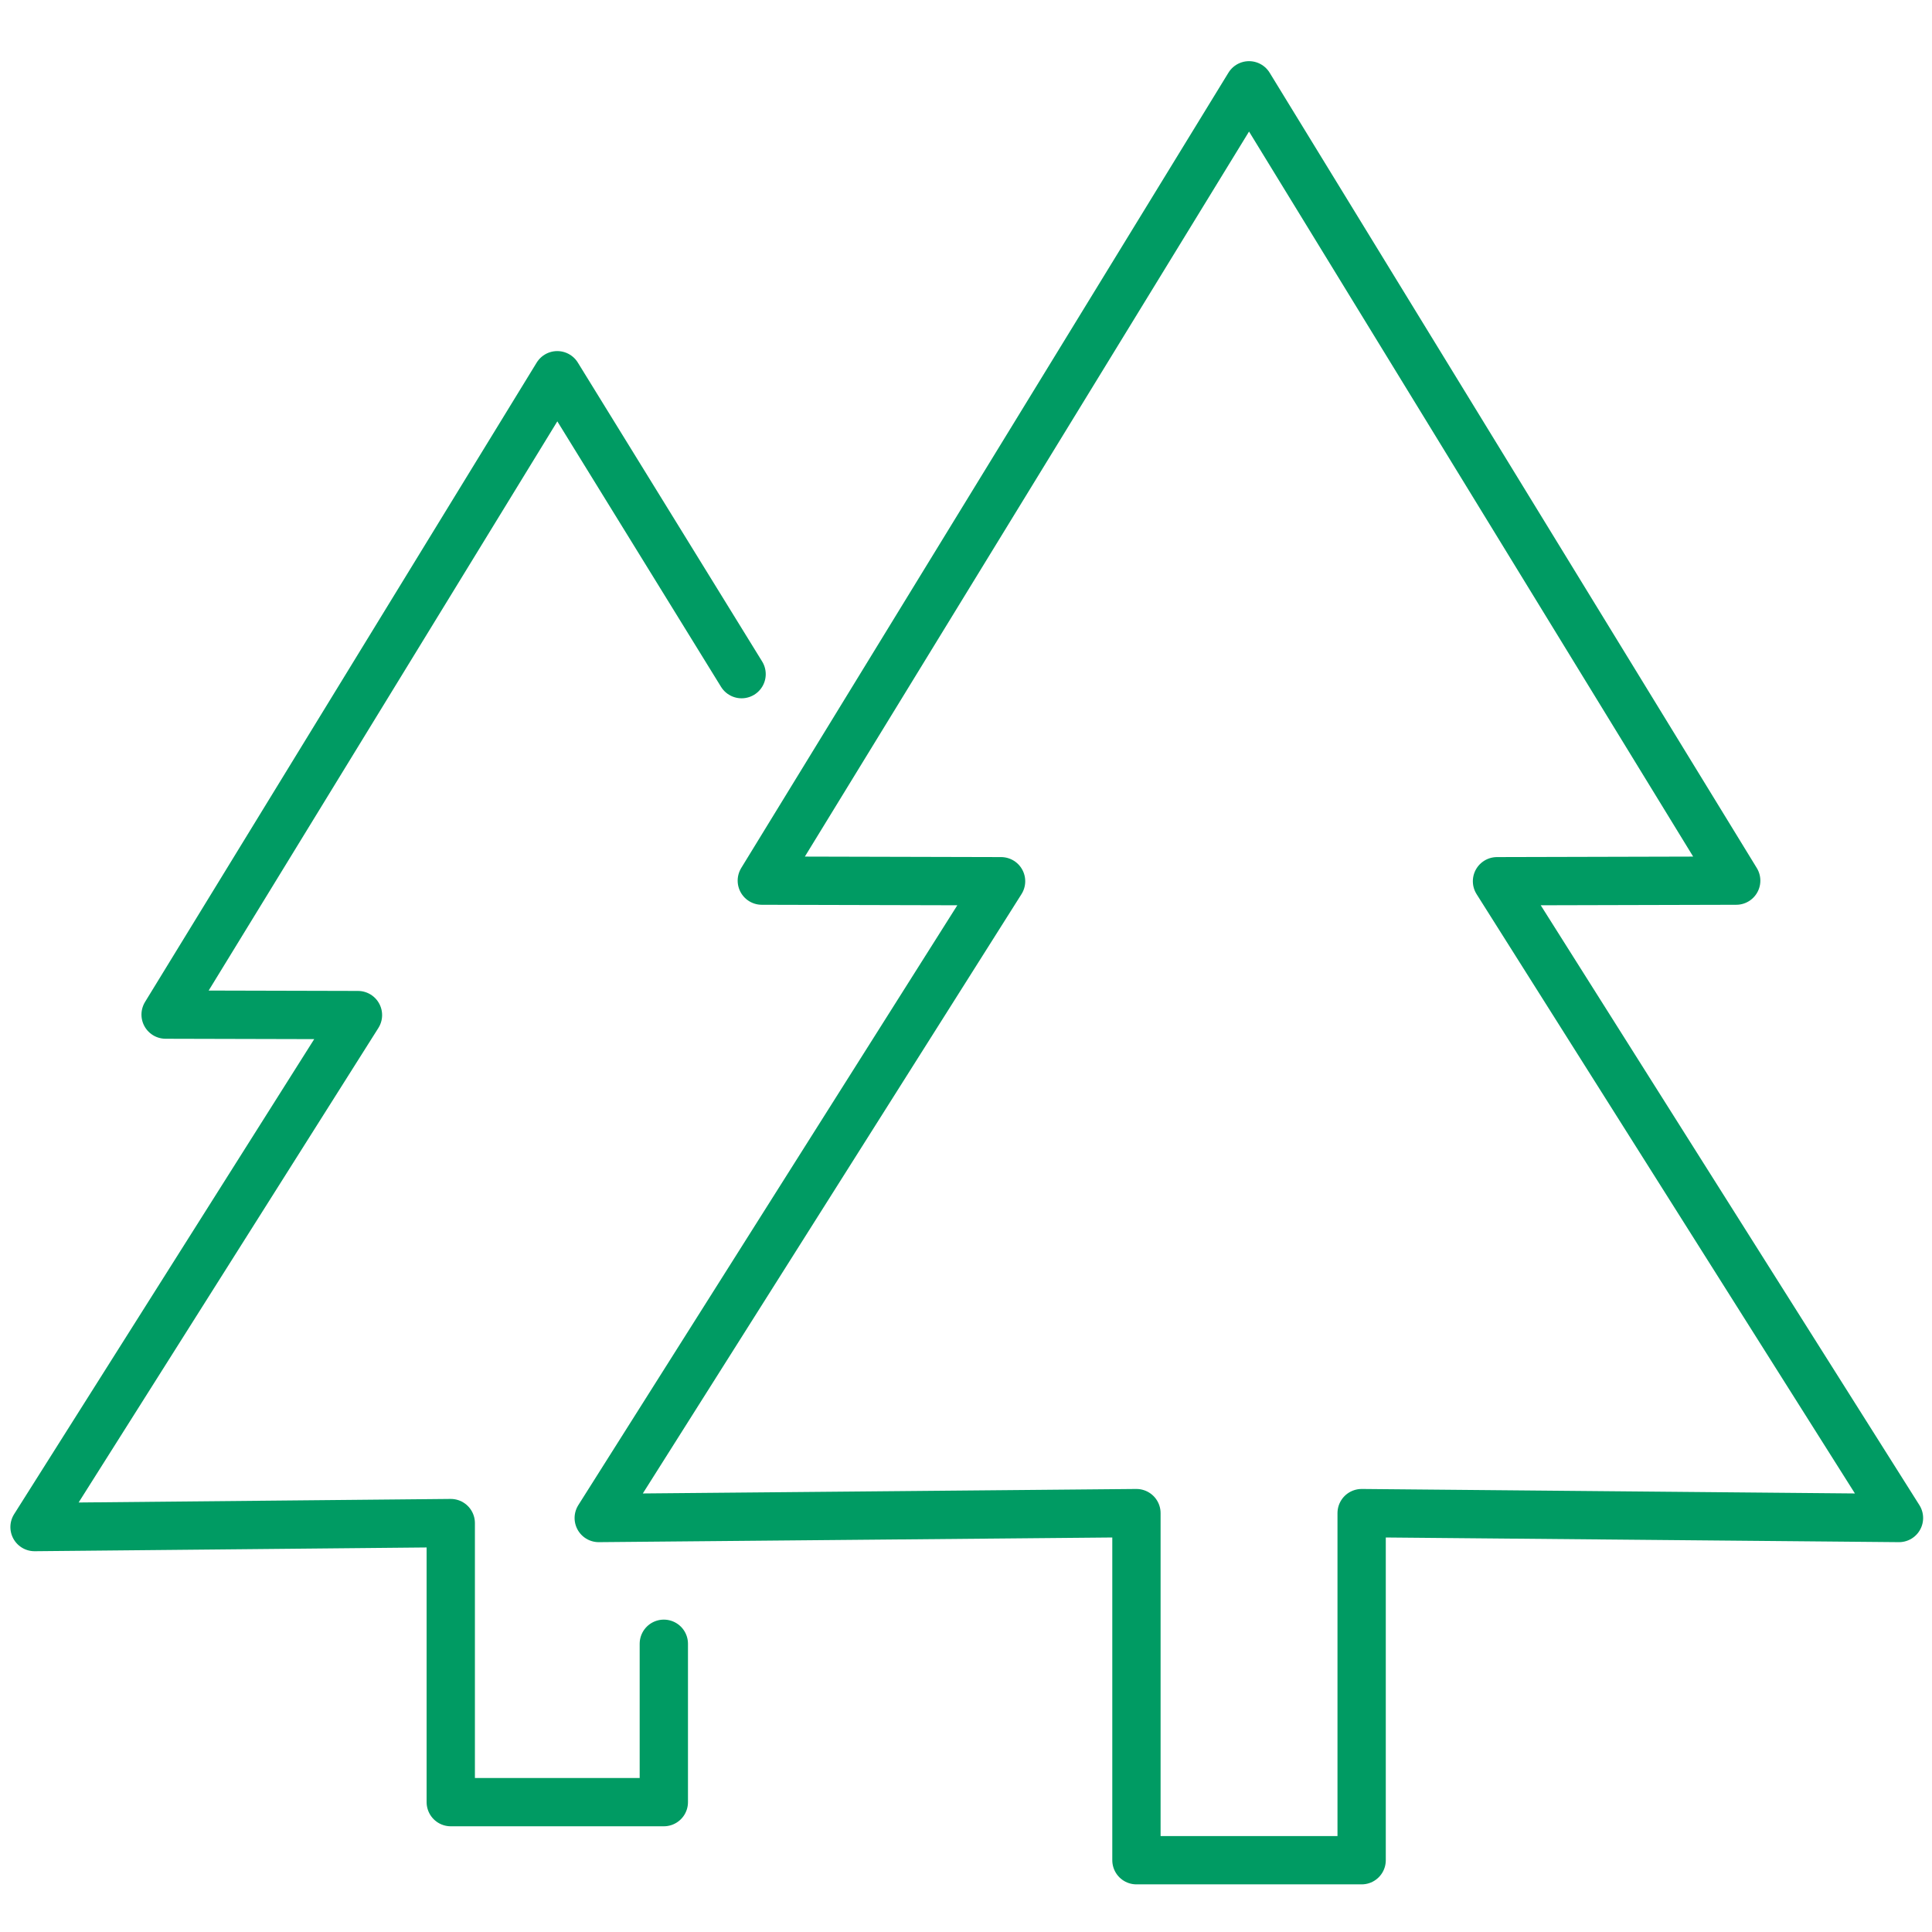
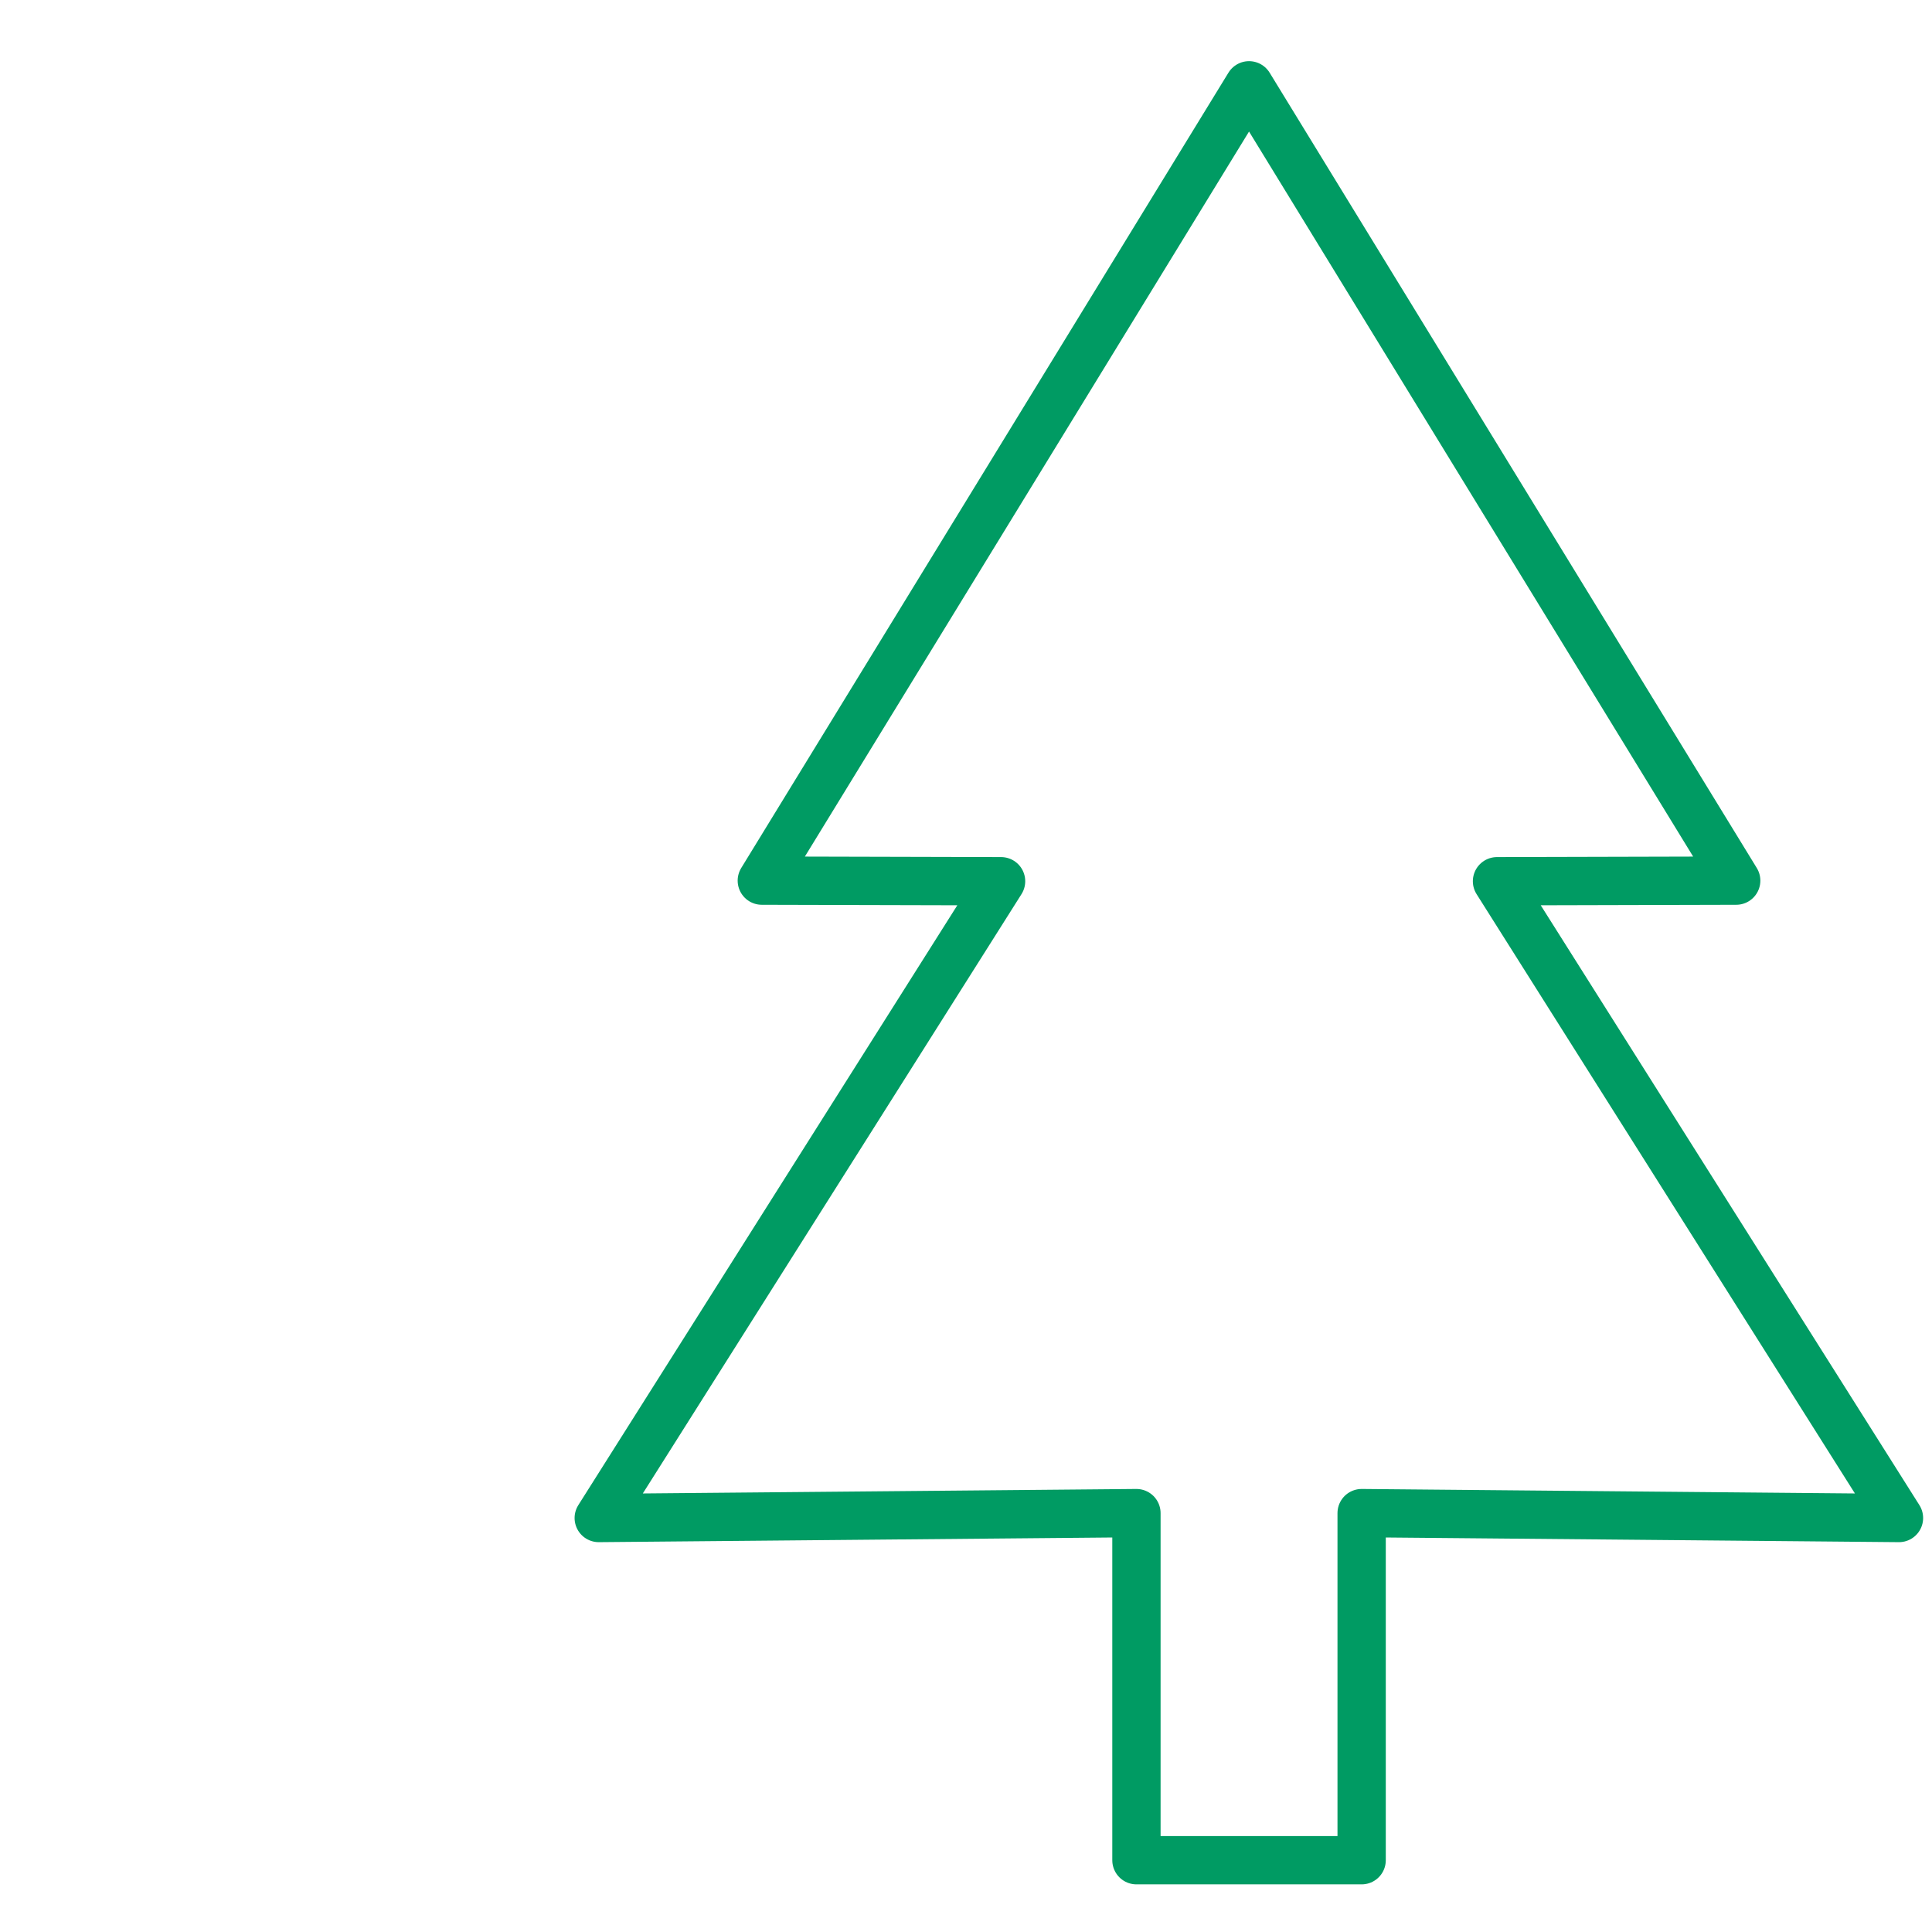
<svg xmlns="http://www.w3.org/2000/svg" width="32" height="32" viewBox="0 0 32 32">
  <defs>
    <clipPath id="clip-path">
      <rect id="長方形_14777" data-name="長方形 14777" width="32" height="32" transform="translate(911.717 526.818)" fill="none" />
    </clipPath>
  </defs>
  <g id="グループ_17670" data-name="グループ 17670" transform="translate(-911.717 -526.818)">
    <g id="グループ_17630" data-name="グループ 17630" clip-path="url(#clip-path)">
      <g id="グループ_17628" data-name="グループ 17628">
        <path id="パス_53027" data-name="パス 53027" d="M936.512,541.414l3.962-.01-8.069-13.173-8.07,13.173,3.963.01-6.664,10.547,8.906-.081v5.749h3.73V551.88l8.9.081Z" fill="none" stroke="#009b63" stroke-linecap="round" stroke-linejoin="round" stroke-width="0.8" />
      </g>
      <g id="グループ_17629" data-name="グループ 17629">
-         <path id="パス_53028" data-name="パス 53028" d="M924,537.984l-3.053-4.951-6.487,10.59,3.186.008-5.357,8.48,6.894-.066v4.622h3.529v-2.623" fill="none" stroke="#009b63" stroke-linecap="round" stroke-linejoin="round" stroke-width="0.8" />
-       </g>
+         </g>
    </g>
  </g>
</svg>